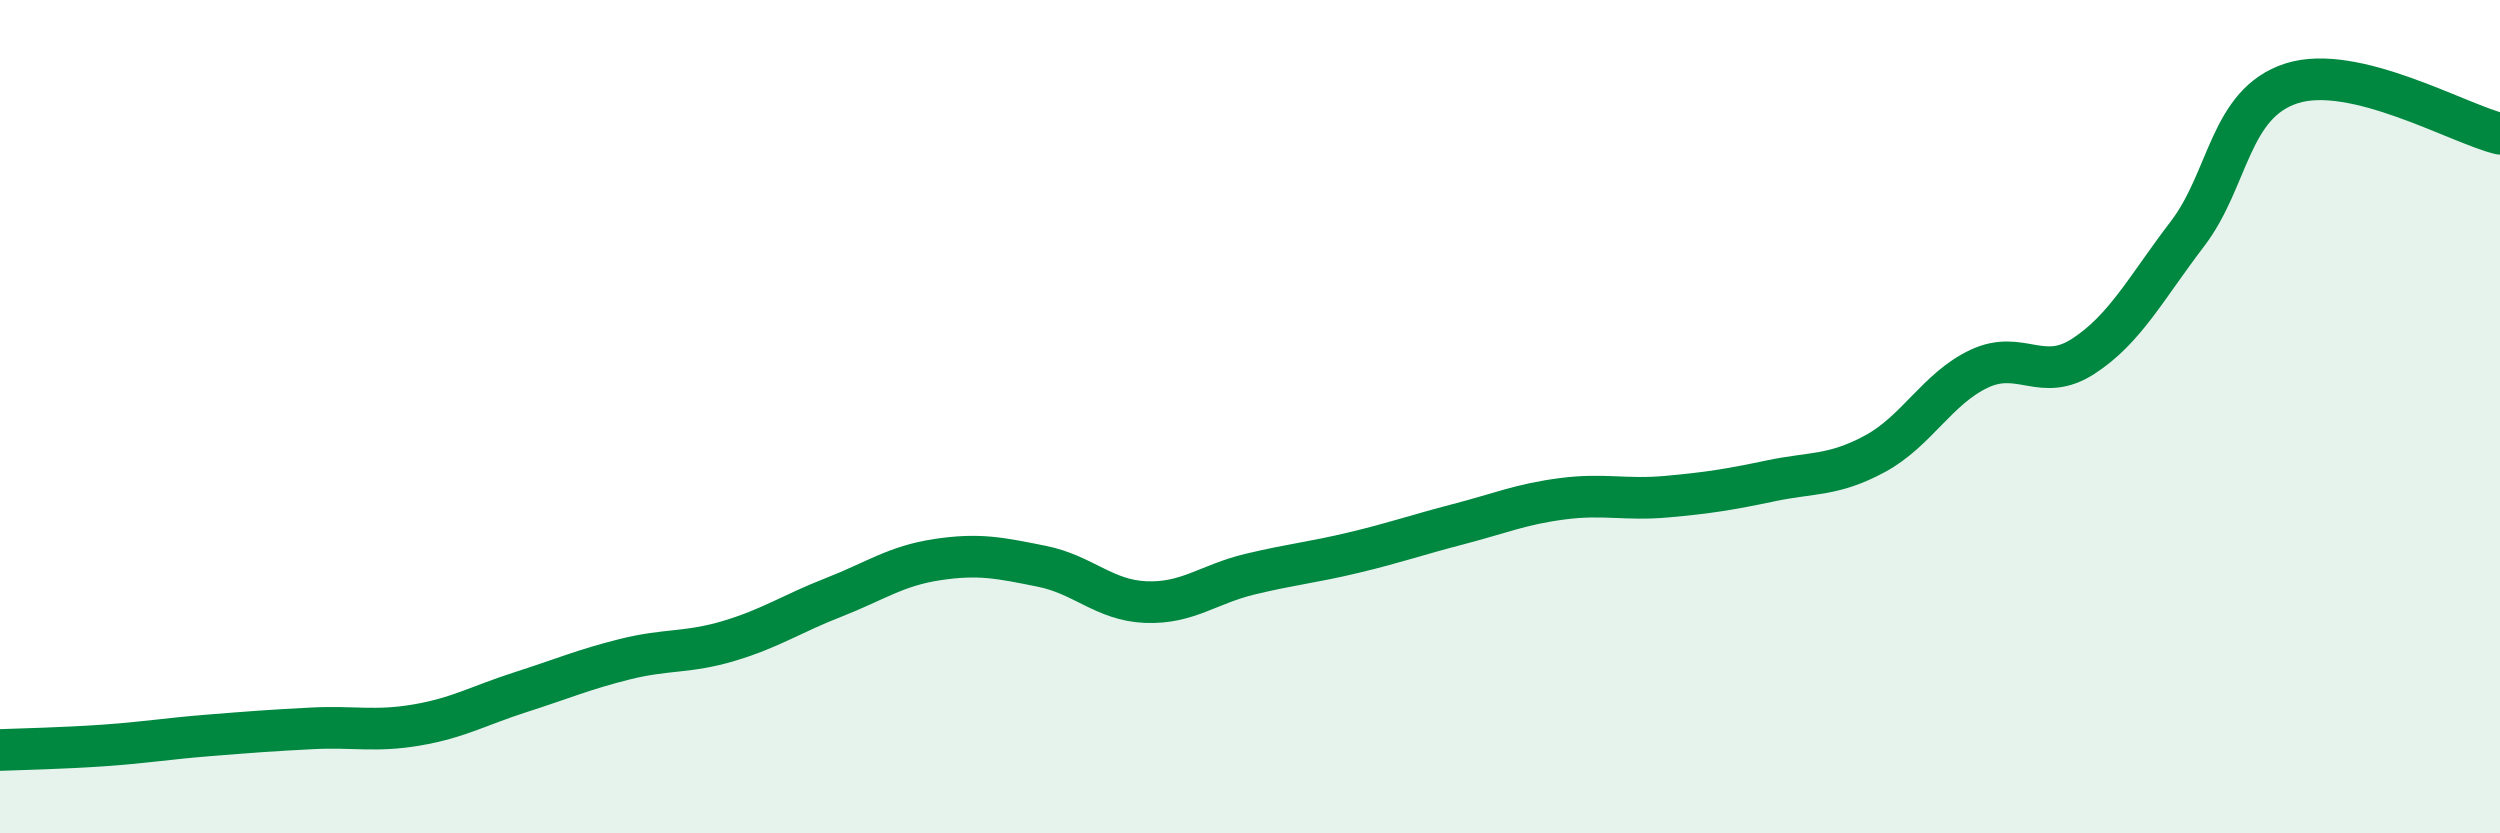
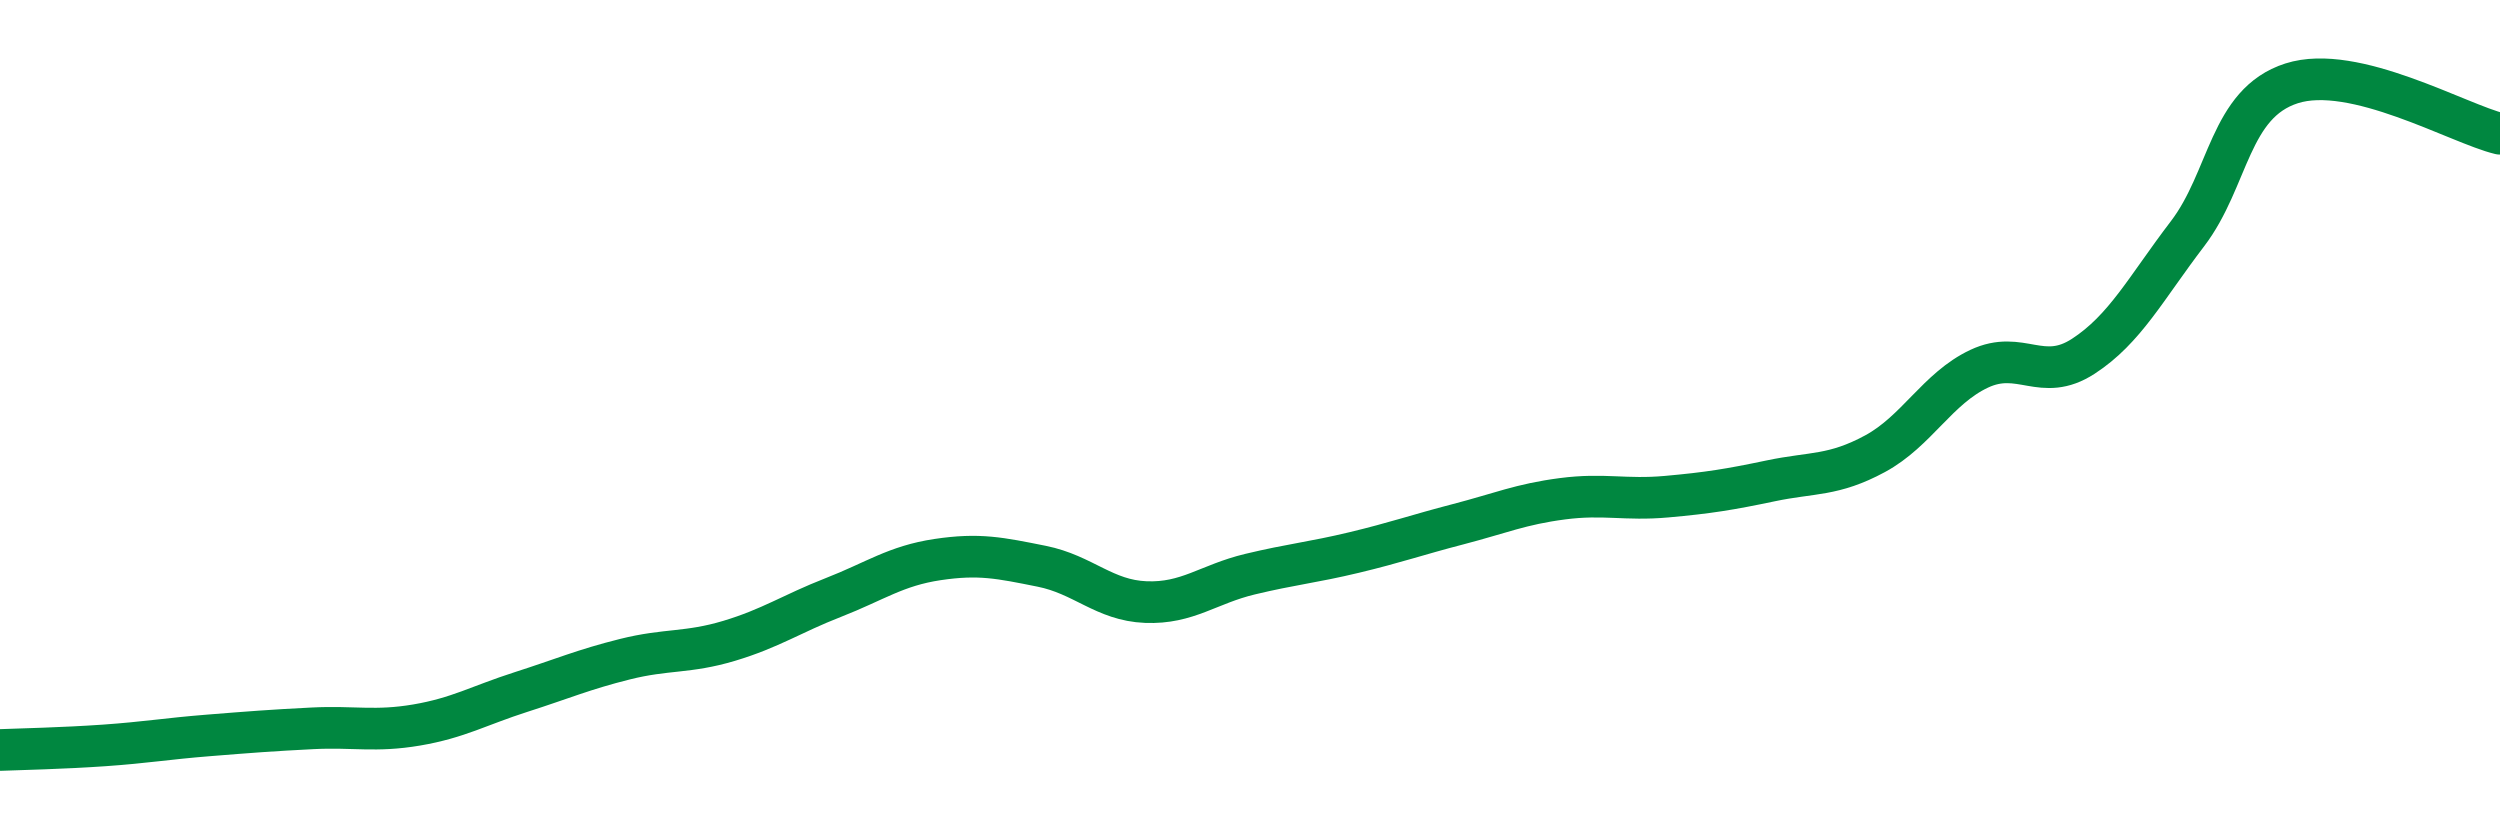
<svg xmlns="http://www.w3.org/2000/svg" width="60" height="20" viewBox="0 0 60 20">
-   <path d="M 0,18 C 0.5,17.98 1.5,17.96 2.5,17.89 C 3.5,17.82 4,17.73 5,17.65 C 6,17.57 6.5,17.53 7.5,17.48 C 8.5,17.43 9,17.57 10,17.4 C 11,17.23 11.5,16.93 12.5,16.61 C 13.5,16.29 14,16.07 15,15.82 C 16,15.57 16.5,15.68 17.5,15.38 C 18.5,15.08 19,14.73 20,14.34 C 21,13.95 21.5,13.58 22.5,13.43 C 23.5,13.28 24,13.39 25,13.59 C 26,13.79 26.5,14.41 27.5,14.45 C 28.5,14.49 29,14.02 30,13.78 C 31,13.54 31.5,13.5 32.5,13.26 C 33.5,13.02 34,12.84 35,12.58 C 36,12.32 36.5,12.1 37.5,11.97 C 38.5,11.84 39,12.01 40,11.92 C 41,11.83 41.5,11.75 42.5,11.54 C 43.5,11.33 44,11.43 45,10.89 C 46,10.35 46.5,9.32 47.5,8.85 C 48.5,8.38 49,9.2 50,8.55 C 51,7.9 51.5,6.92 52.5,5.61 C 53.5,4.3 53.5,2.48 55,2 C 56.5,1.52 59,2.97 60,3.21L60 20L0 20Z" fill="#008740" opacity="0.1" stroke-linecap="round" stroke-linejoin="round" />
  <path d="M 0,18 C 0.5,17.98 1.5,17.96 2.5,17.89 C 3.5,17.82 4,17.73 5,17.65 C 6,17.57 6.5,17.53 7.5,17.48 C 8.5,17.43 9,17.57 10,17.4 C 11,17.23 11.5,16.93 12.5,16.61 C 13.5,16.29 14,16.07 15,15.82 C 16,15.57 16.5,15.68 17.5,15.38 C 18.5,15.08 19,14.73 20,14.34 C 21,13.95 21.5,13.58 22.5,13.43 C 23.5,13.28 24,13.39 25,13.59 C 26,13.79 26.5,14.41 27.5,14.45 C 28.5,14.49 29,14.02 30,13.78 C 31,13.54 31.5,13.5 32.5,13.26 C 33.5,13.02 34,12.84 35,12.58 C 36,12.32 36.5,12.1 37.5,11.97 C 38.5,11.84 39,12.01 40,11.92 C 41,11.83 41.5,11.75 42.5,11.54 C 43.5,11.33 44,11.43 45,10.89 C 46,10.35 46.5,9.32 47.5,8.85 C 48.5,8.38 49,9.2 50,8.55 C 51,7.9 51.5,6.92 52.5,5.61 C 53.5,4.3 53.5,2.48 55,2 C 56.5,1.52 59,2.97 60,3.21" stroke="#008740" stroke-width="1" fill="none" stroke-linecap="round" stroke-linejoin="round" />
</svg>